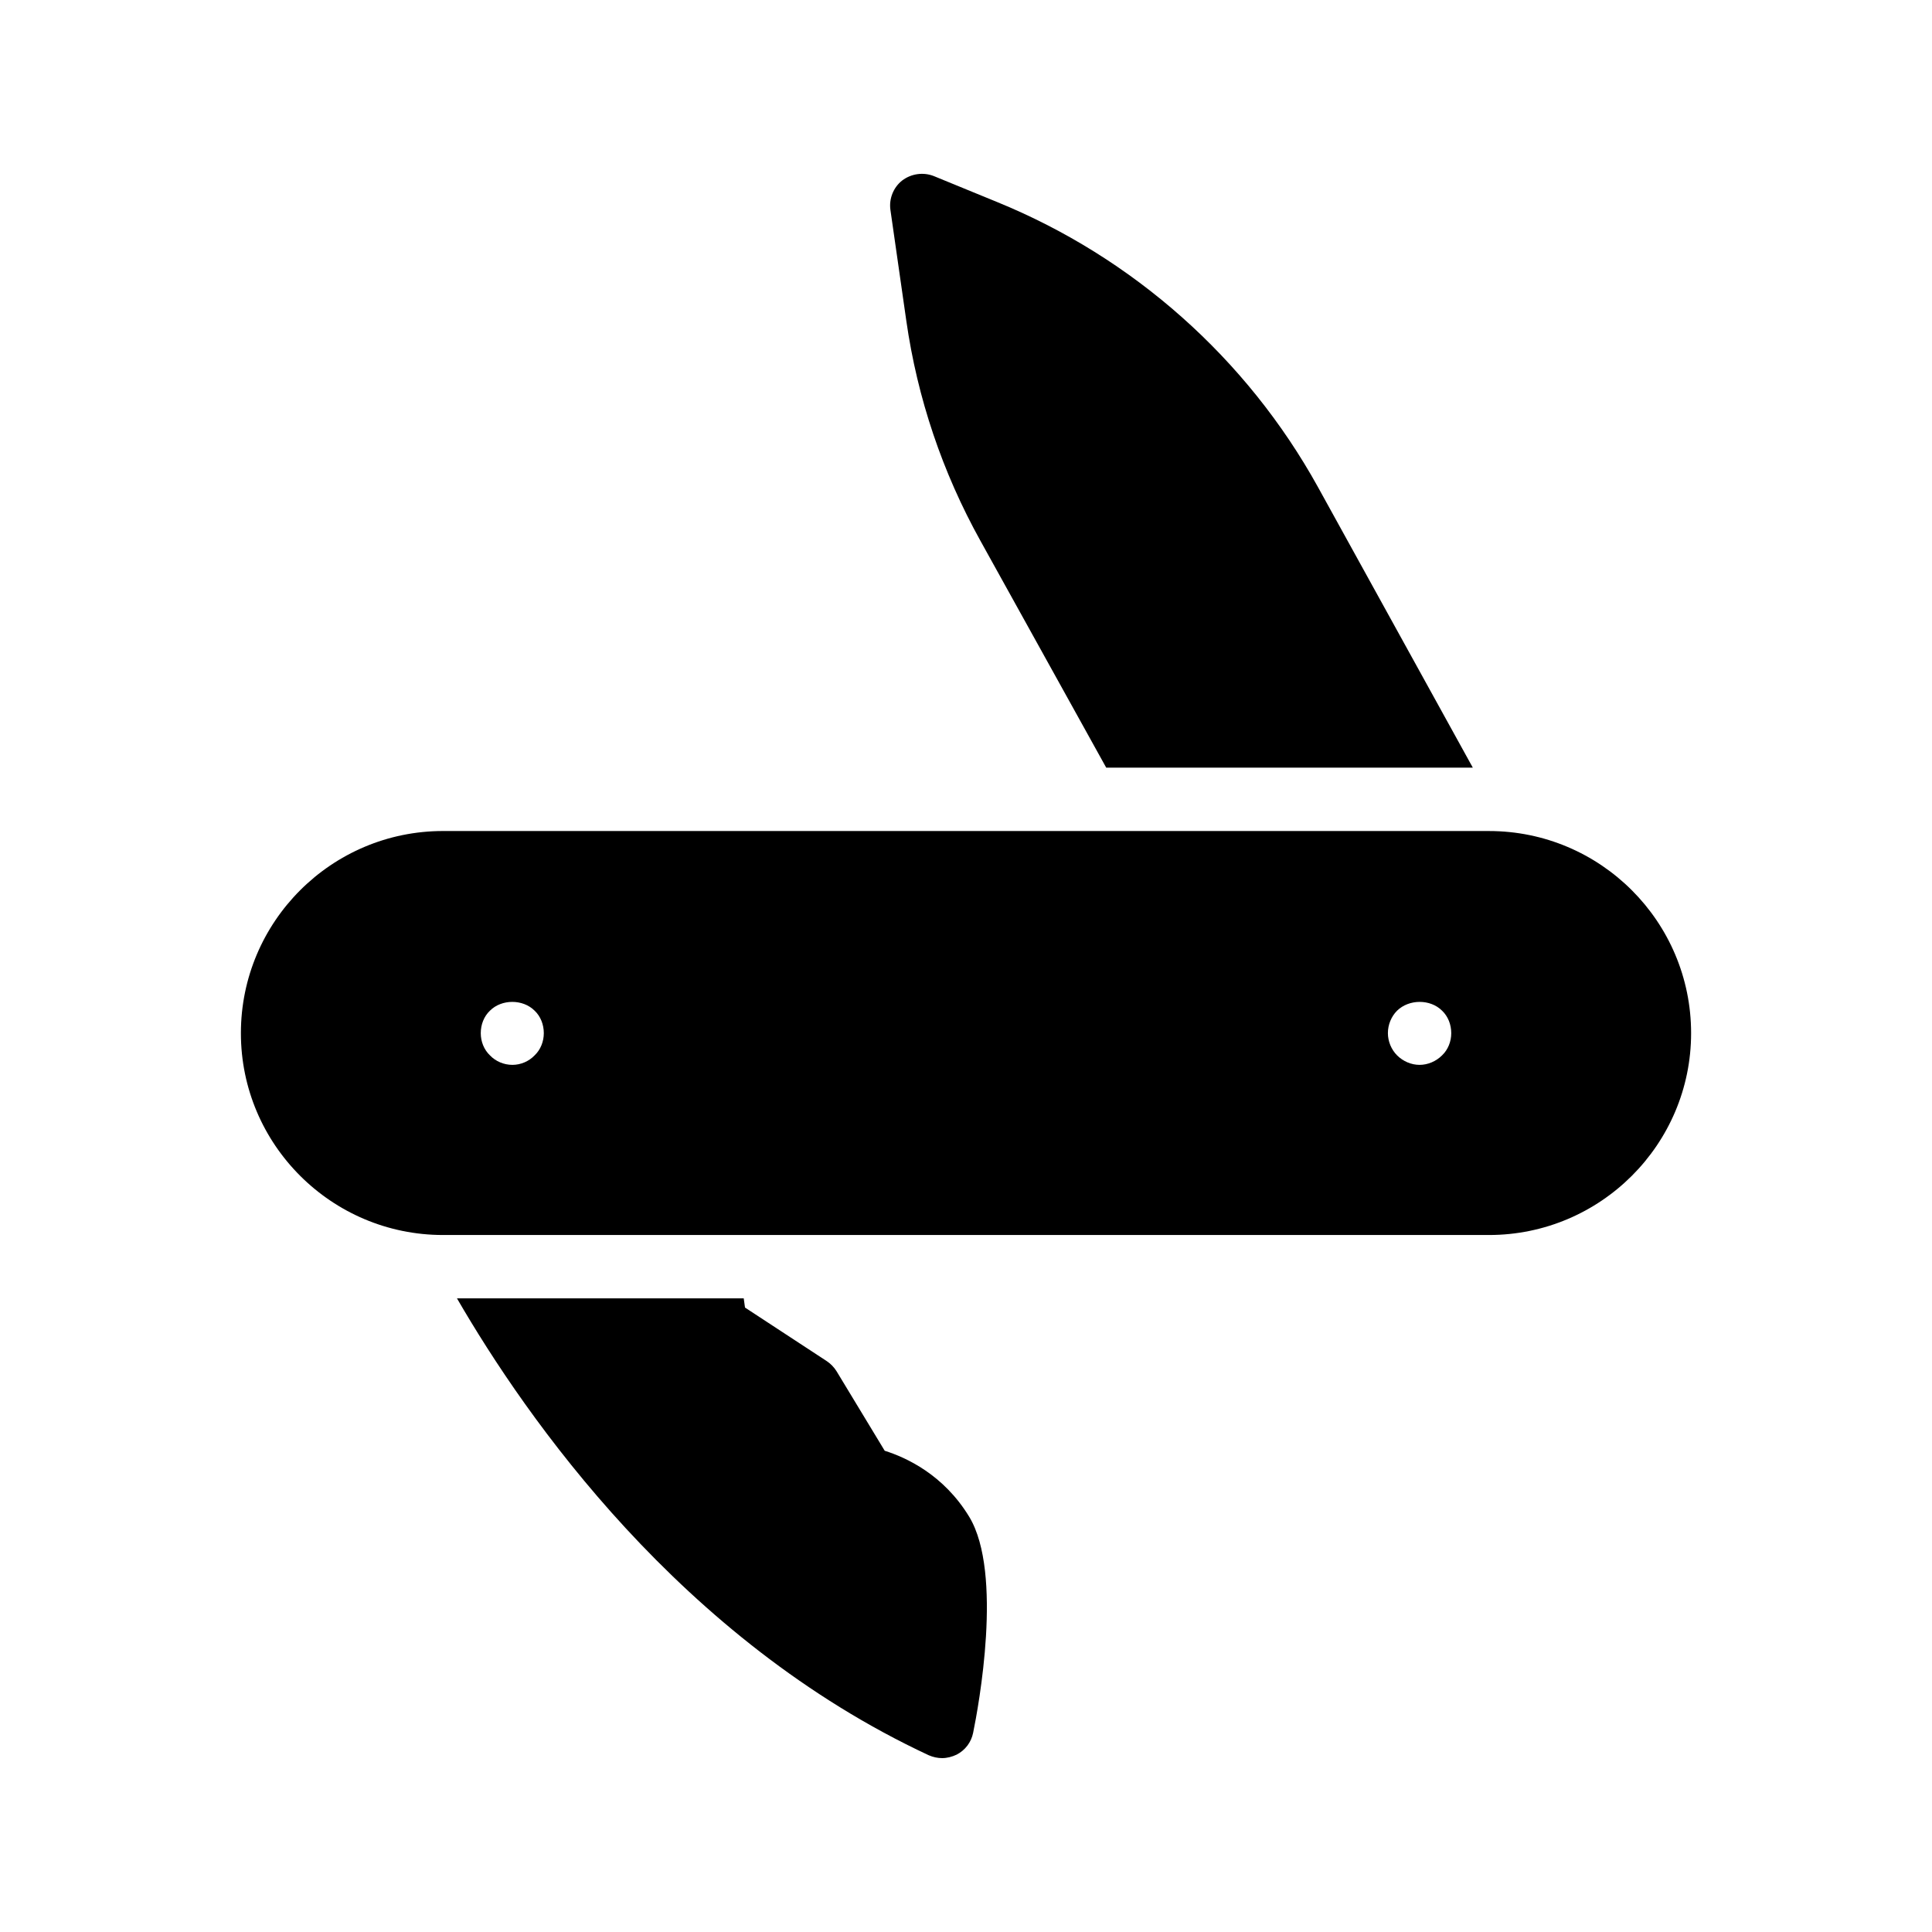
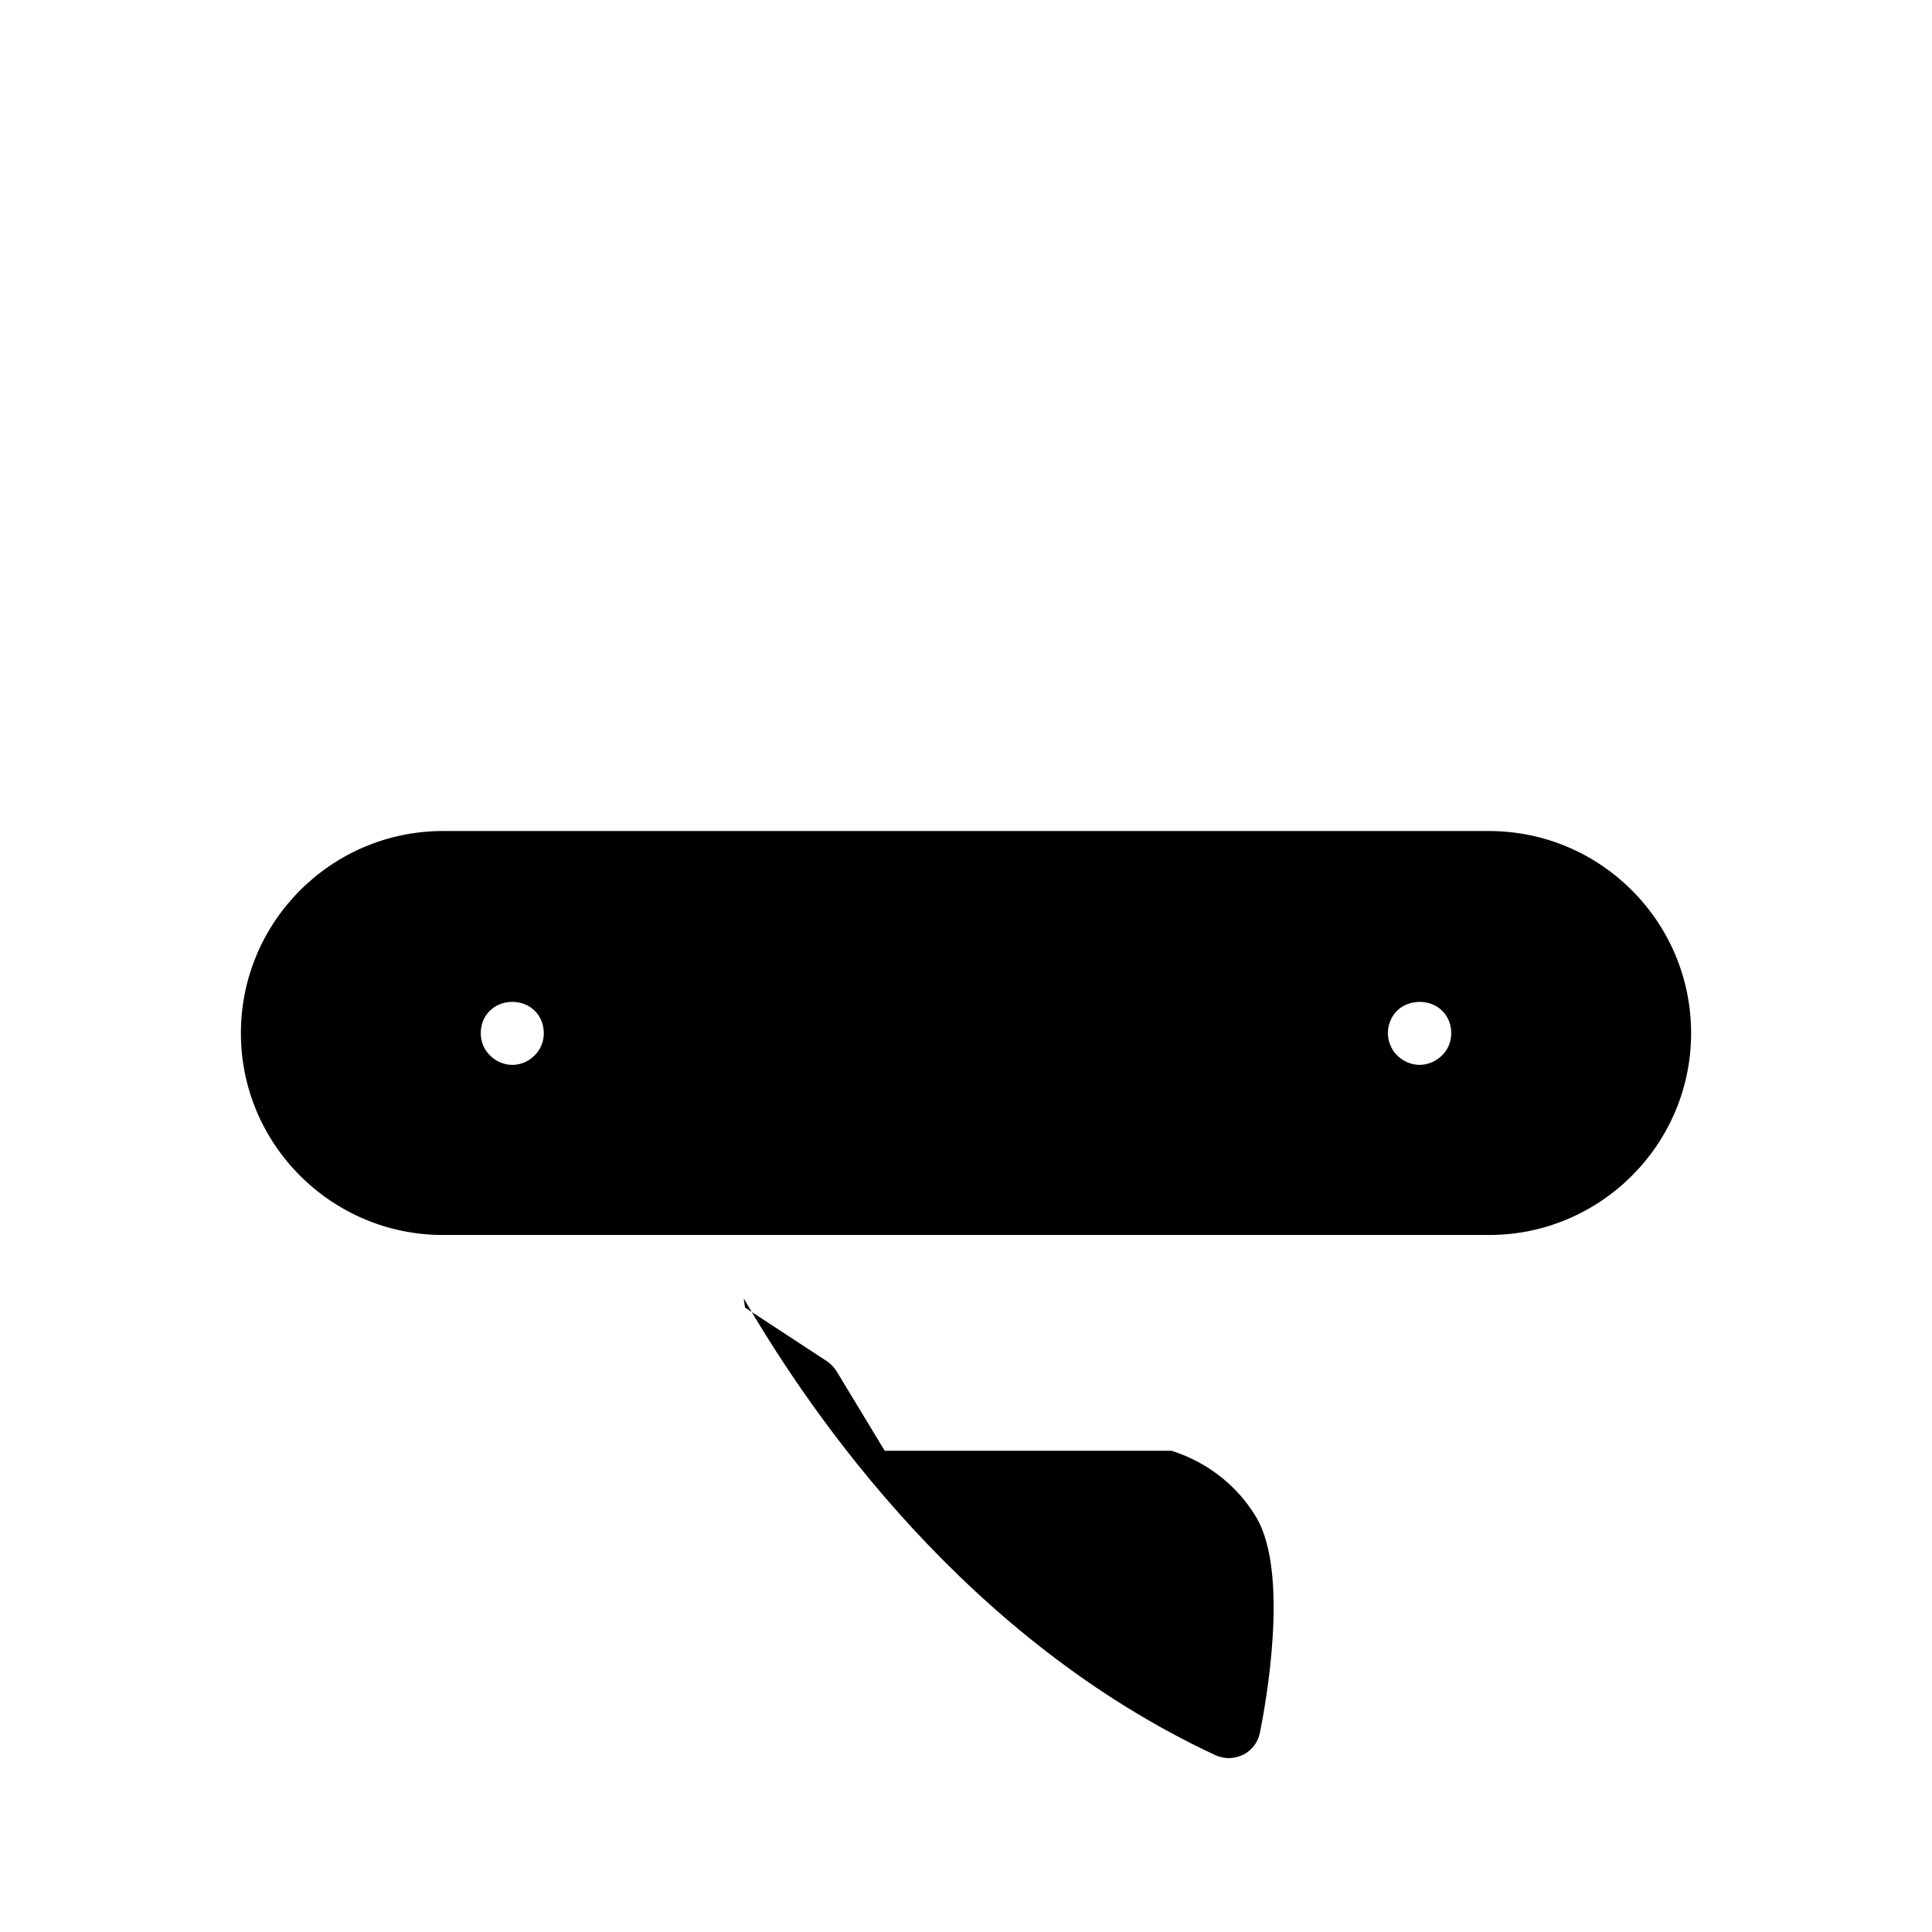
<svg xmlns="http://www.w3.org/2000/svg" fill="#000000" width="800px" height="800px" version="1.1" viewBox="144 144 512 512">
  <g>
    <path d="m261.41 471.29h277.18c29.559 0 53.57-24.016 53.57-53.488 0-29.559-24.016-53.57-53.57-53.57l-277.18-0.004c-29.555 0-53.57 24.016-53.57 53.57-0.004 29.477 24.012 53.492 53.57 53.492zm252.83-59.449c3.191-3.106 8.816-3.106 11.922 0 1.594 1.512 2.434 3.695 2.434 5.961 0 2.184-0.84 4.367-2.434 5.879-1.594 1.594-3.777 2.519-5.961 2.519-2.184 0-4.367-0.926-5.961-2.519-1.512-1.512-2.434-3.695-2.434-5.879-0.004-2.269 0.922-4.453 2.434-5.961zm-240.4 0c3.106-3.106 8.734-3.106 11.84 0 1.594 1.512 2.434 3.695 2.434 5.961 0 2.184-0.84 4.367-2.434 5.879-1.512 1.594-3.695 2.519-5.879 2.519-2.266 0-4.449-0.926-5.961-2.519-1.594-1.512-2.434-3.695-2.434-5.879 0-2.269 0.84-4.453 2.434-5.961z" />
-     <path d="m378.46 528.47-12.762-21.074c-0.672-1.09-1.594-2.016-2.602-2.688l-21.664-14.191-0.336-2.434h-75.992c18.387 31.738 59.281 90.434 125.03 121.08 1.176 0.504 2.352 0.754 3.527 0.754 1.344 0 2.602-0.336 3.863-0.922 2.266-1.176 3.863-3.273 4.367-5.793 1.426-6.969 7.977-42.234-1.008-57.184-6.805-11.25-16.797-15.785-22.422-17.551z" />
-     <path d="m408.27 197.55-16.793-6.887c-2.769-1.09-5.961-0.672-8.398 1.176-2.352 1.848-3.527 4.871-3.106 7.809l4.199 29.305c2.938 20.574 9.574 40.223 19.648 58.359l33.336 60.121h97.152l-41.059-74.395c-18.812-34.008-48.957-60.793-84.98-75.488z" />
+     <path d="m378.46 528.47-12.762-21.074c-0.672-1.09-1.594-2.016-2.602-2.688l-21.664-14.191-0.336-2.434c18.387 31.738 59.281 90.434 125.03 121.08 1.176 0.504 2.352 0.754 3.527 0.754 1.344 0 2.602-0.336 3.863-0.922 2.266-1.176 3.863-3.273 4.367-5.793 1.426-6.969 7.977-42.234-1.008-57.184-6.805-11.25-16.797-15.785-22.422-17.551z" />
  </g>
</svg>